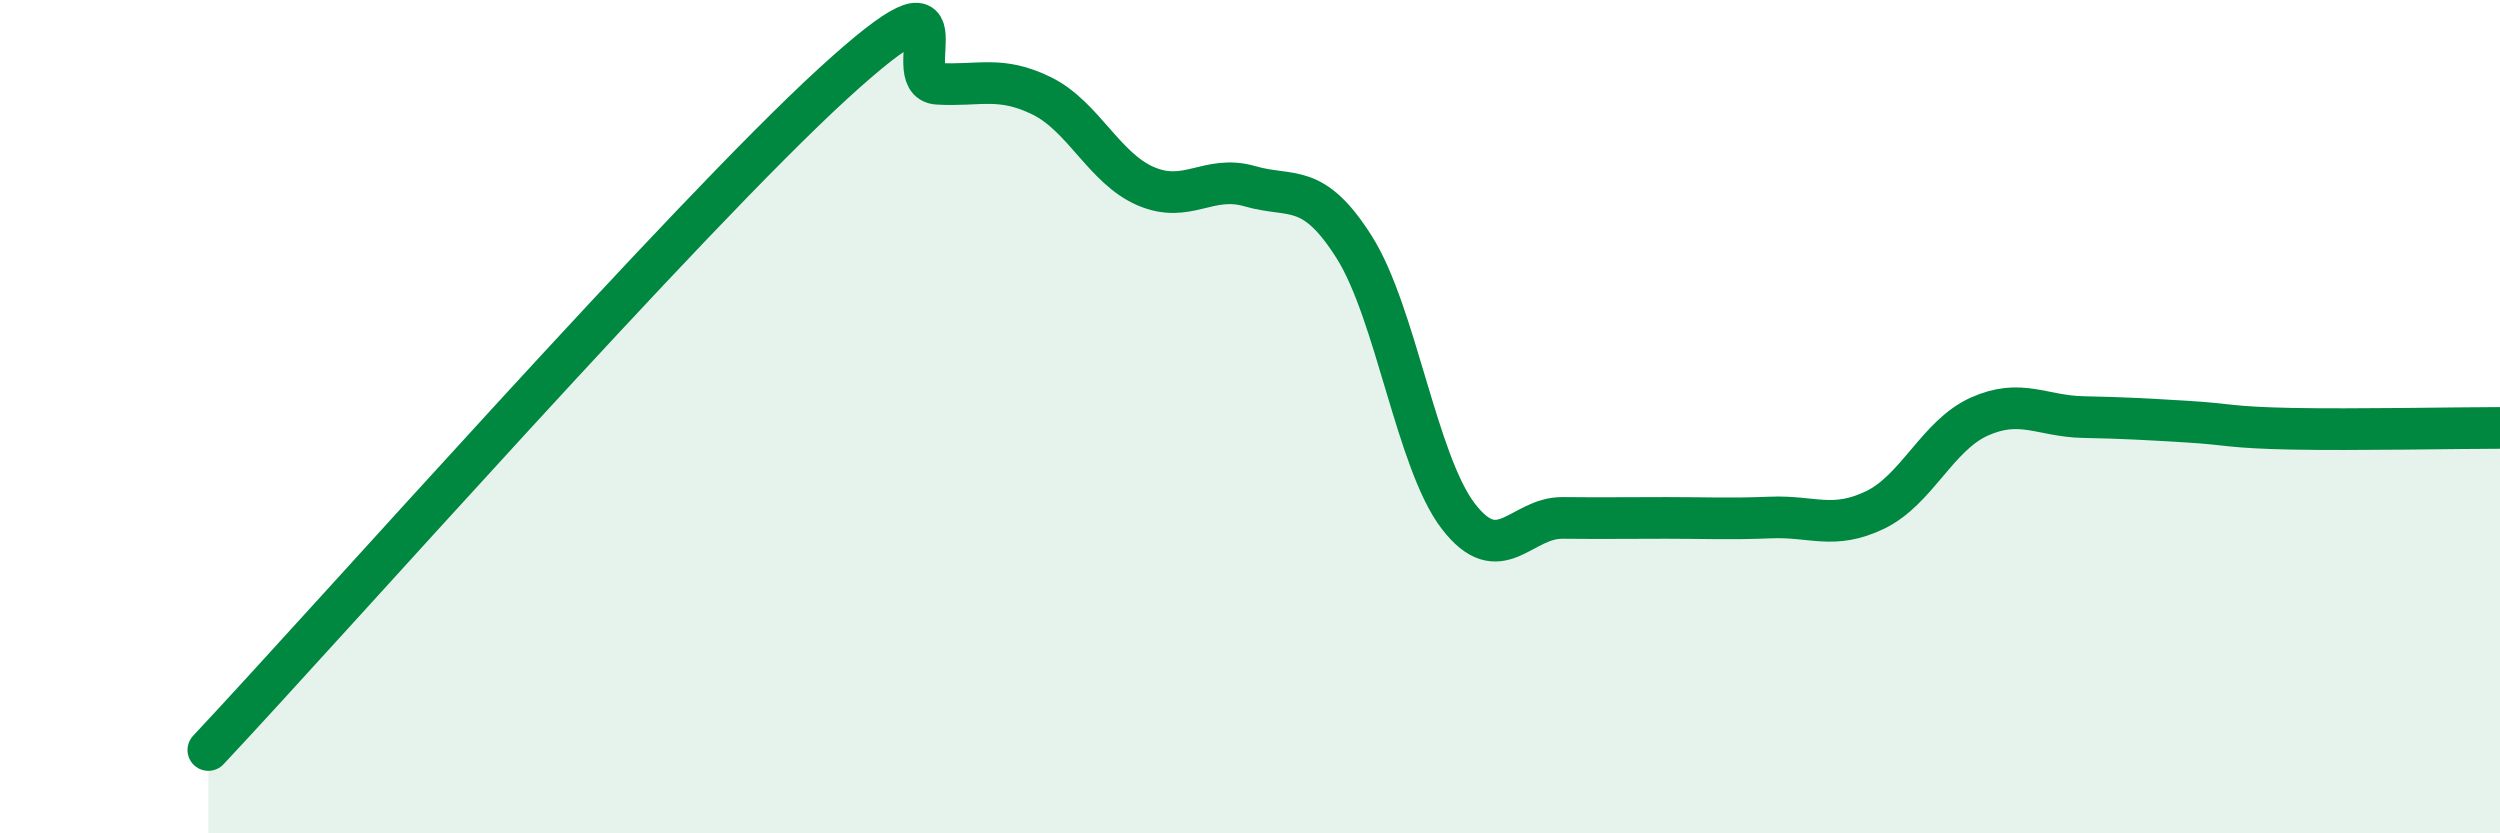
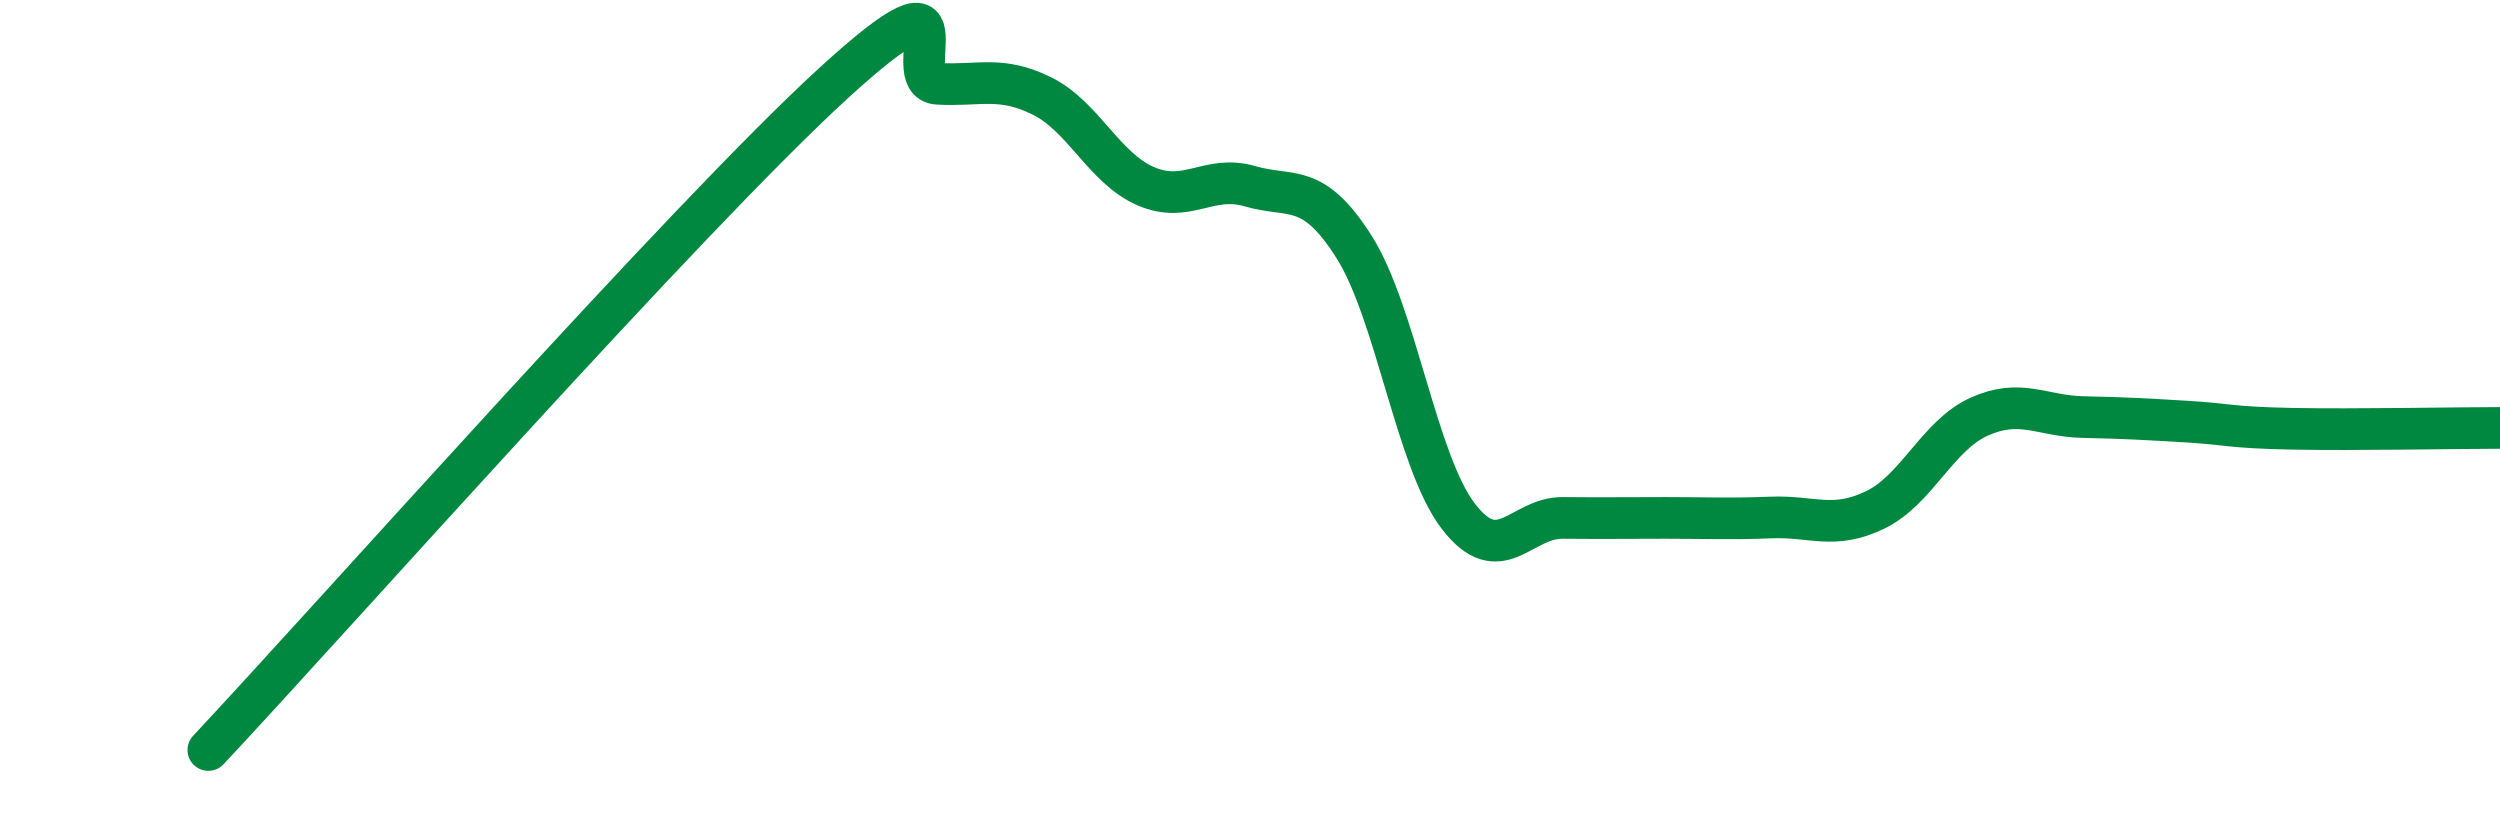
<svg xmlns="http://www.w3.org/2000/svg" width="60" height="20" viewBox="0 0 60 20">
-   <path d="M 5,18 C 8,14.8 16.5,5.2 20,2 C 23.5,-1.2 21.5,1.95 22.5,2.01 C 23.5,2.07 24,1.81 25,2.3 C 26,2.79 26.5,4.04 27.5,4.47 C 28.5,4.9 29,4.18 30,4.47 C 31,4.76 31.5,4.35 32.5,5.93 C 33.5,7.51 34,11.09 35,12.39 C 36,13.69 36.5,12.42 37.5,12.43 C 38.5,12.44 39,12.43 40,12.43 C 41,12.43 41.5,12.46 42.5,12.42 C 43.5,12.38 44,12.72 45,12.24 C 46,11.76 46.5,10.45 47.5,10 C 48.5,9.55 49,9.99 50,10.01 C 51,10.03 51.5,10.06 52.5,10.12 C 53.5,10.18 53.5,10.26 55,10.29 C 56.5,10.32 59,10.27 60,10.27L60 20L5 20Z" fill="#008740" opacity="0.1" stroke-linecap="round" stroke-linejoin="round" />
  <path d="M 5,18 C 8,14.8 16.5,5.2 20,2 C 23.5,-1.2 21.5,1.95 22.5,2.01 C 23.5,2.07 24,1.81 25,2.3 C 26,2.79 26.5,4.04 27.5,4.47 C 28.5,4.9 29,4.18 30,4.47 C 31,4.76 31.5,4.35 32.5,5.93 C 33.5,7.51 34,11.09 35,12.39 C 36,13.69 36.5,12.42 37.5,12.43 C 38.5,12.44 39,12.43 40,12.43 C 41,12.43 41.5,12.46 42.5,12.42 C 43.5,12.38 44,12.72 45,12.24 C 46,11.76 46.5,10.45 47.5,10 C 48.5,9.55 49,9.99 50,10.01 C 51,10.03 51.5,10.06 52.5,10.12 C 53.5,10.18 53.5,10.26 55,10.29 C 56.5,10.32 59,10.27 60,10.27" stroke="#008740" stroke-width="1" fill="none" stroke-linecap="round" stroke-linejoin="round" />
</svg>